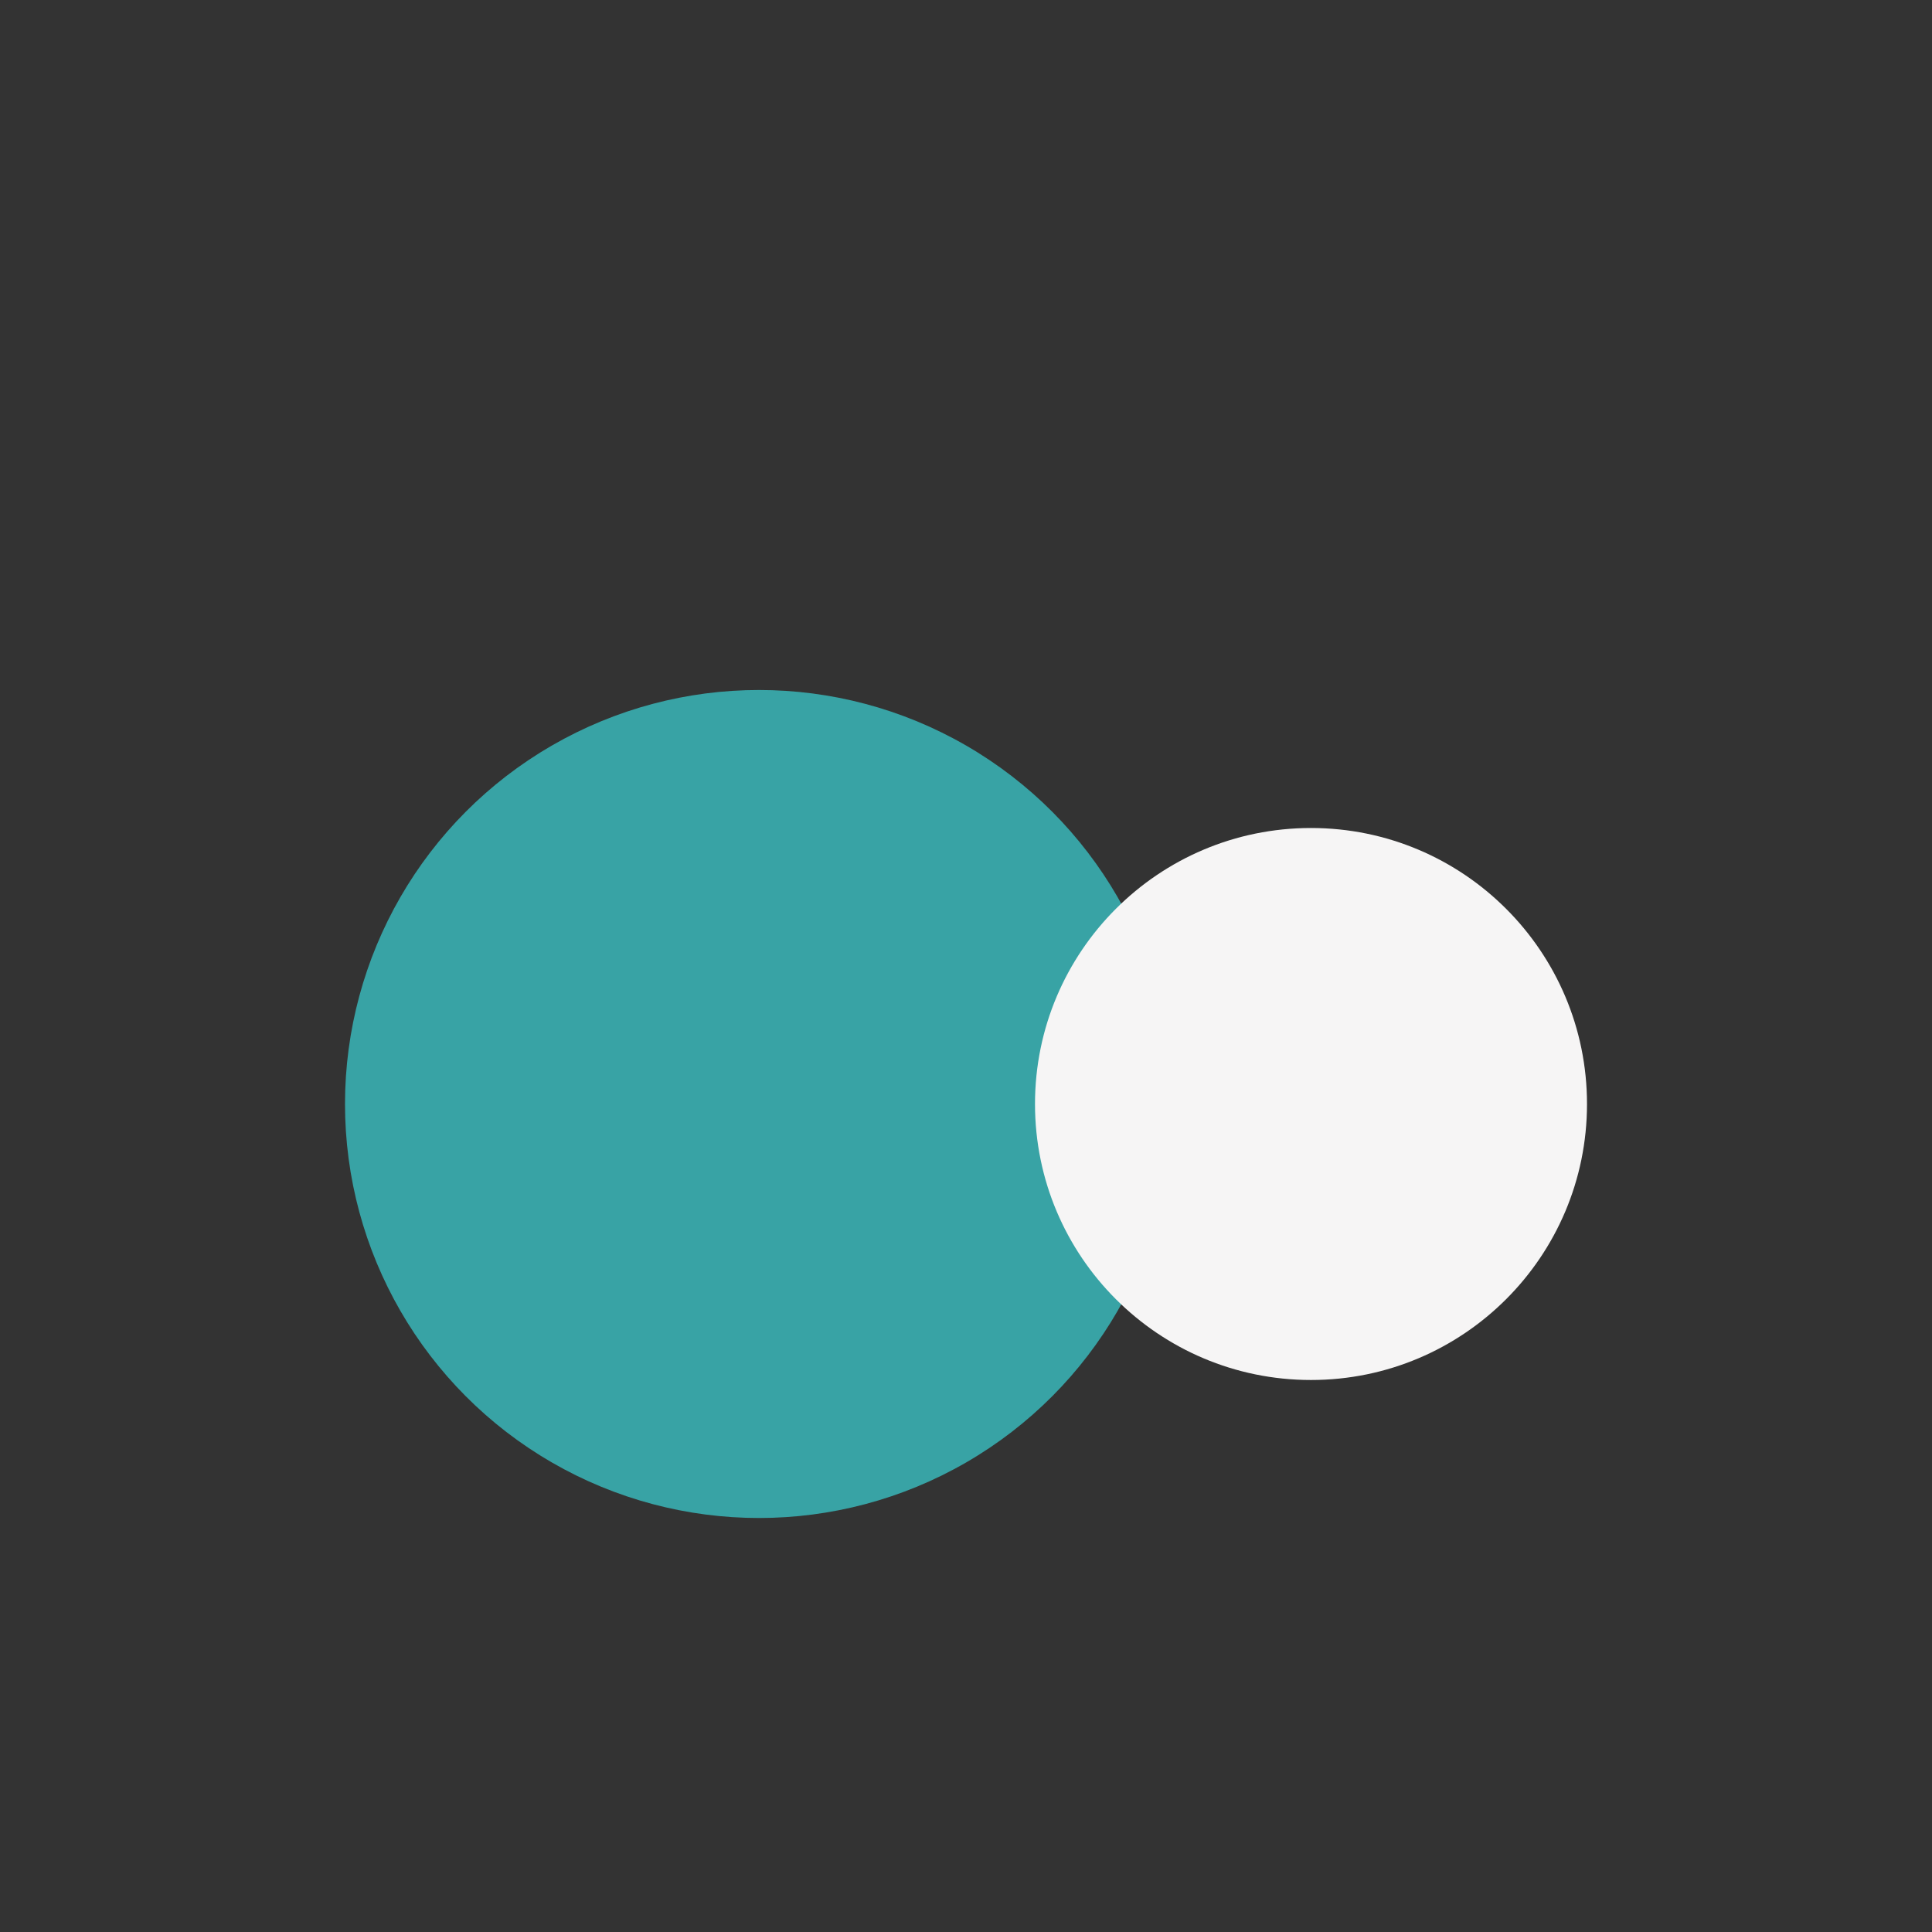
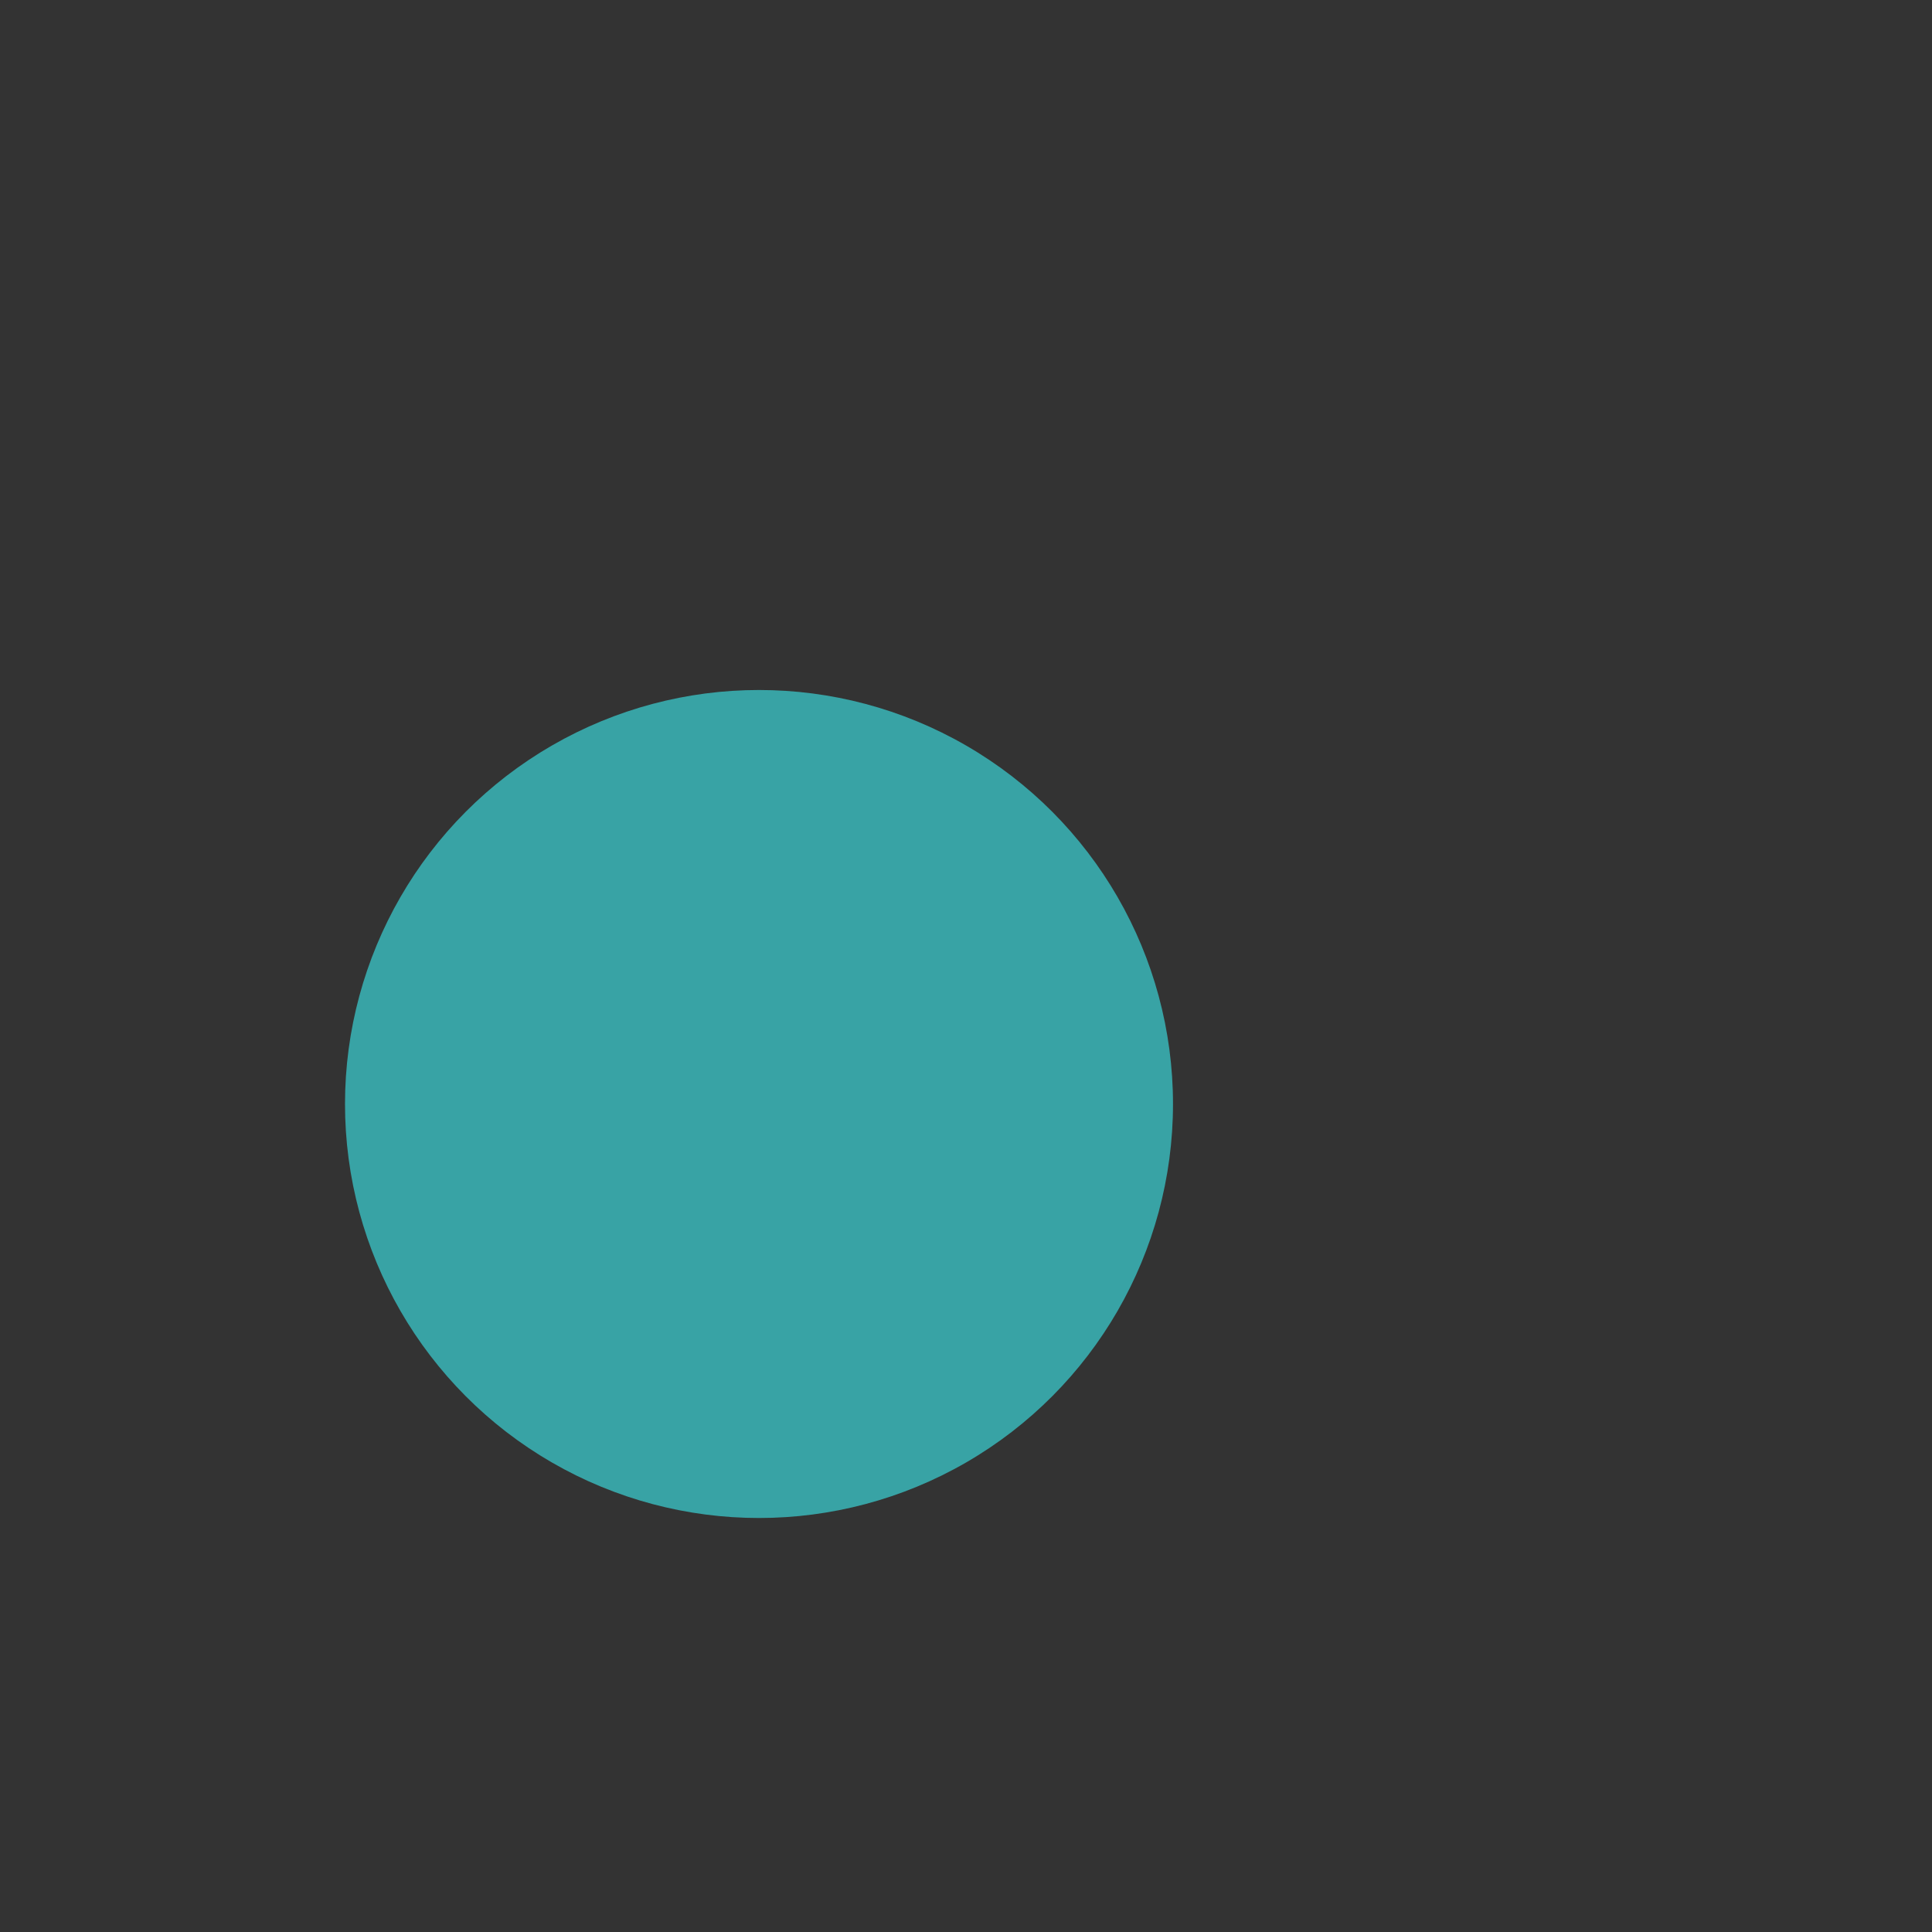
<svg xmlns="http://www.w3.org/2000/svg" width="28" height="28" viewBox="0 0 28 28">
  <rect x="0" y="0" width="28" height="28" fill="#333333" stroke="none" />
  <circle cx="11" cy="16" r="6" fill="#38A3A5" />
-   <circle cx="19" cy="16" r="4" fill="#F6F5F5" />
</svg>